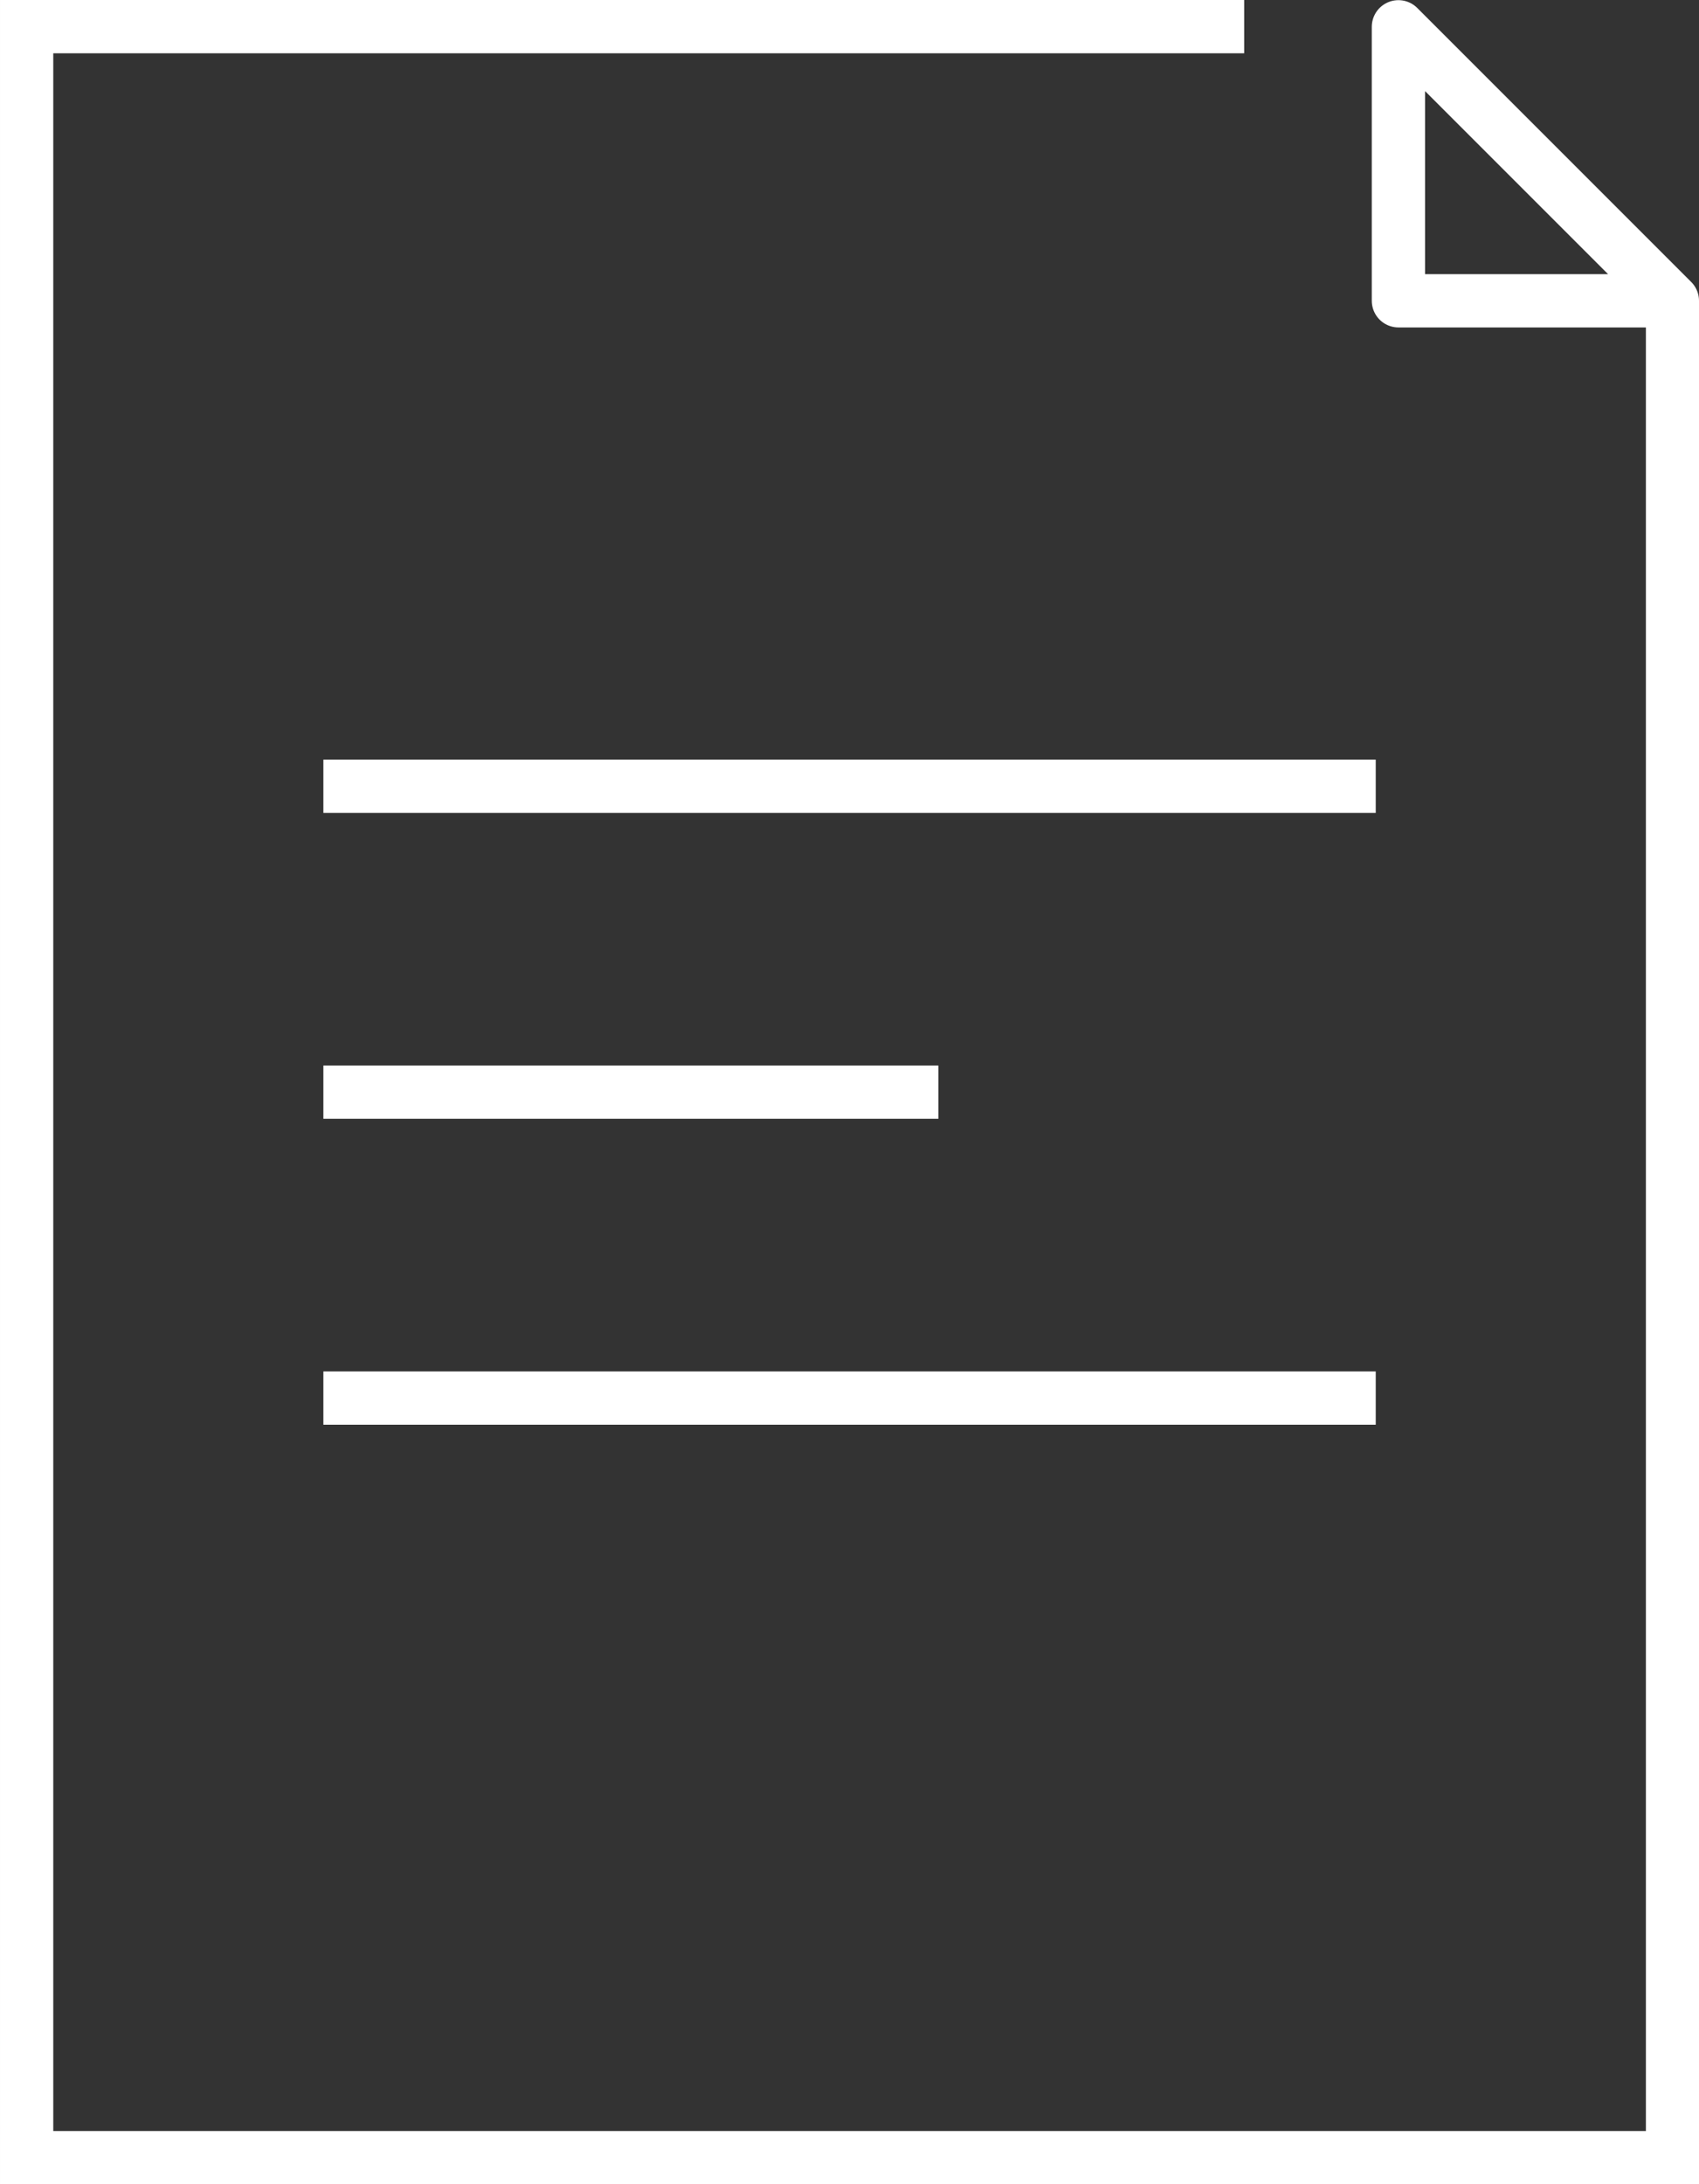
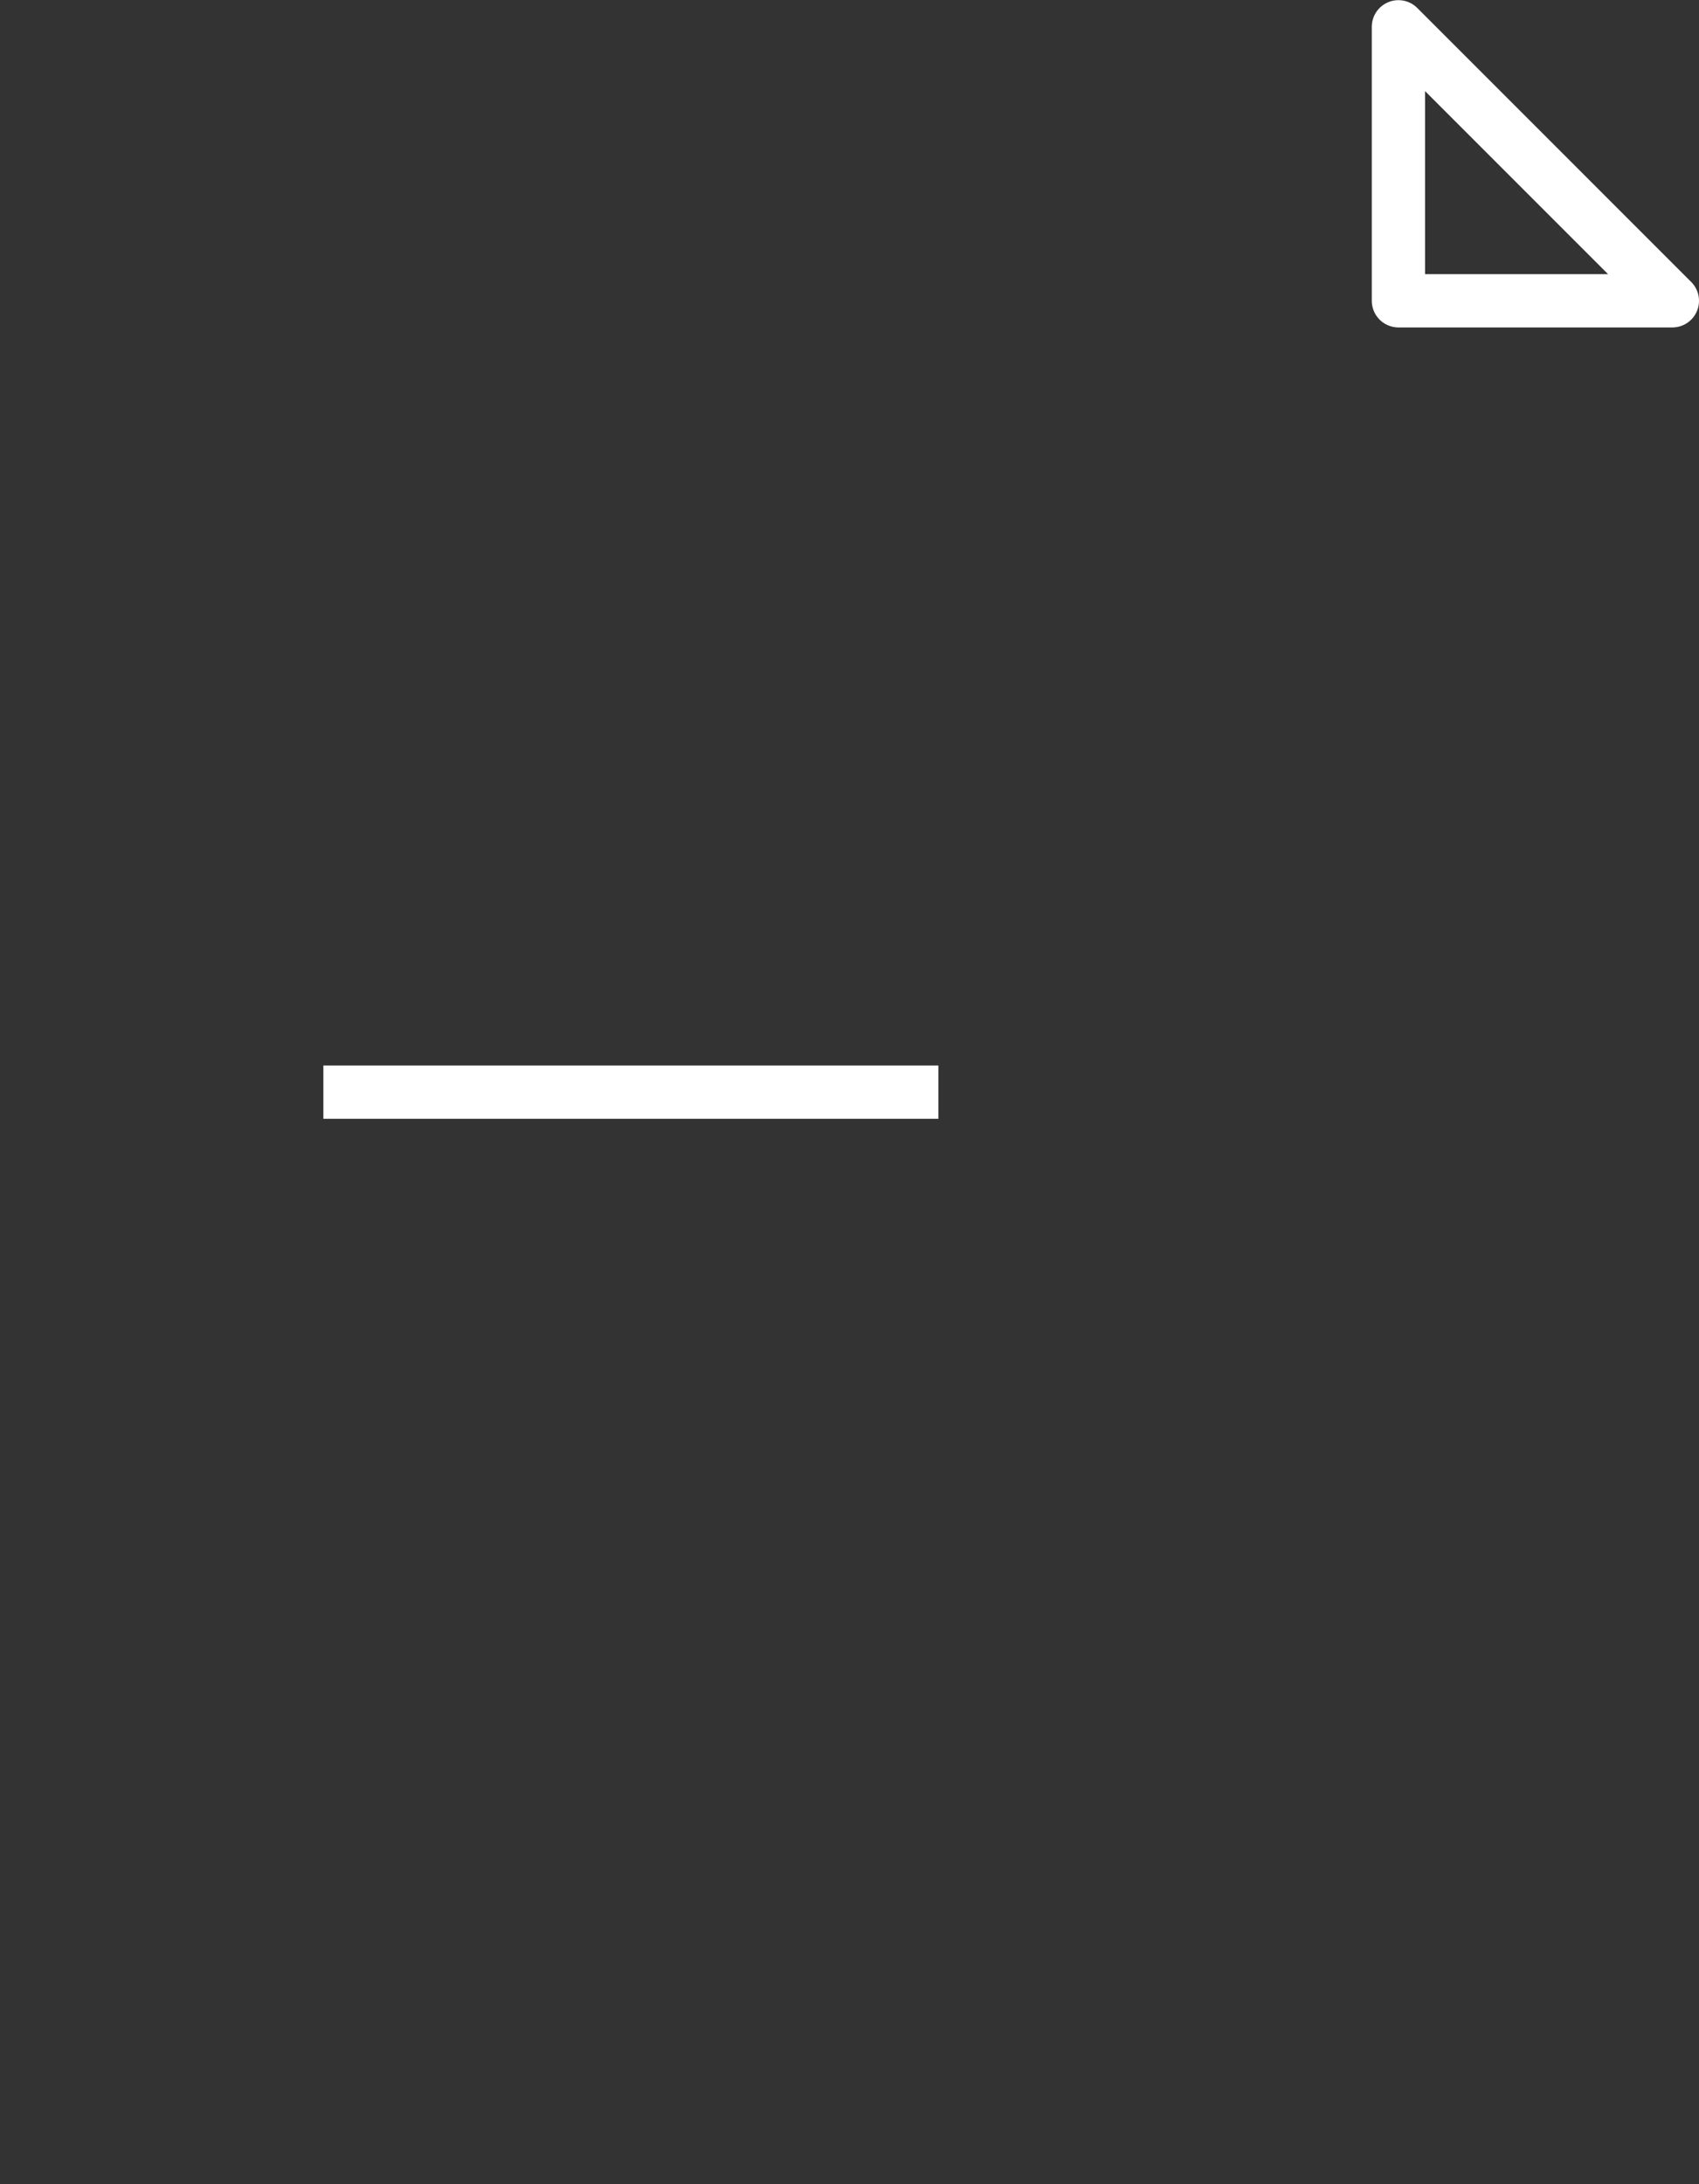
<svg xmlns="http://www.w3.org/2000/svg" width="31.897" height="41" viewBox="0 0 31.897 41">
  <rect x="0" y="0" width="31.897" height="41" fill="#333333" stroke="none" />
  <g id="グループ_640" data-name="グループ 640" transform="translate(0.5 0.5)">
-     <path id="パス_1449" data-name="パス 1449" d="M7485.33,4217.654h-22.858v40h30.9V4222.8" transform="translate(-7462.472 -4217.654)" fill="none" stroke="#fff" stroke-miterlimit="10" stroke-width="1" />
    <path id="パス_1450" data-name="パス 1450" d="M7485.323,4222.8h5.143l-5.143-5.143Z" transform="translate(-7459.569 -4217.654)" fill="none" stroke="#fff" stroke-linejoin="round" stroke-width="1" />
    <g id="グループ_639" data-name="グループ 639" transform="translate(5.571 14.259)">
-       <line id="線_194" data-name="線 194" x1="19.757" transform="translate(0 0)" fill="none" stroke="#fff" stroke-miterlimit="10" stroke-width="1" />
      <line id="線_195" data-name="線 195" x1="11.546" transform="translate(0 5.741)" fill="none" stroke="#fff" stroke-miterlimit="10" stroke-width="1" />
-       <line id="線_196" data-name="線 196" x1="19.757" transform="translate(0 11.483)" fill="none" stroke="#fff" stroke-miterlimit="10" stroke-width="1" />
    </g>
  </g>
</svg>